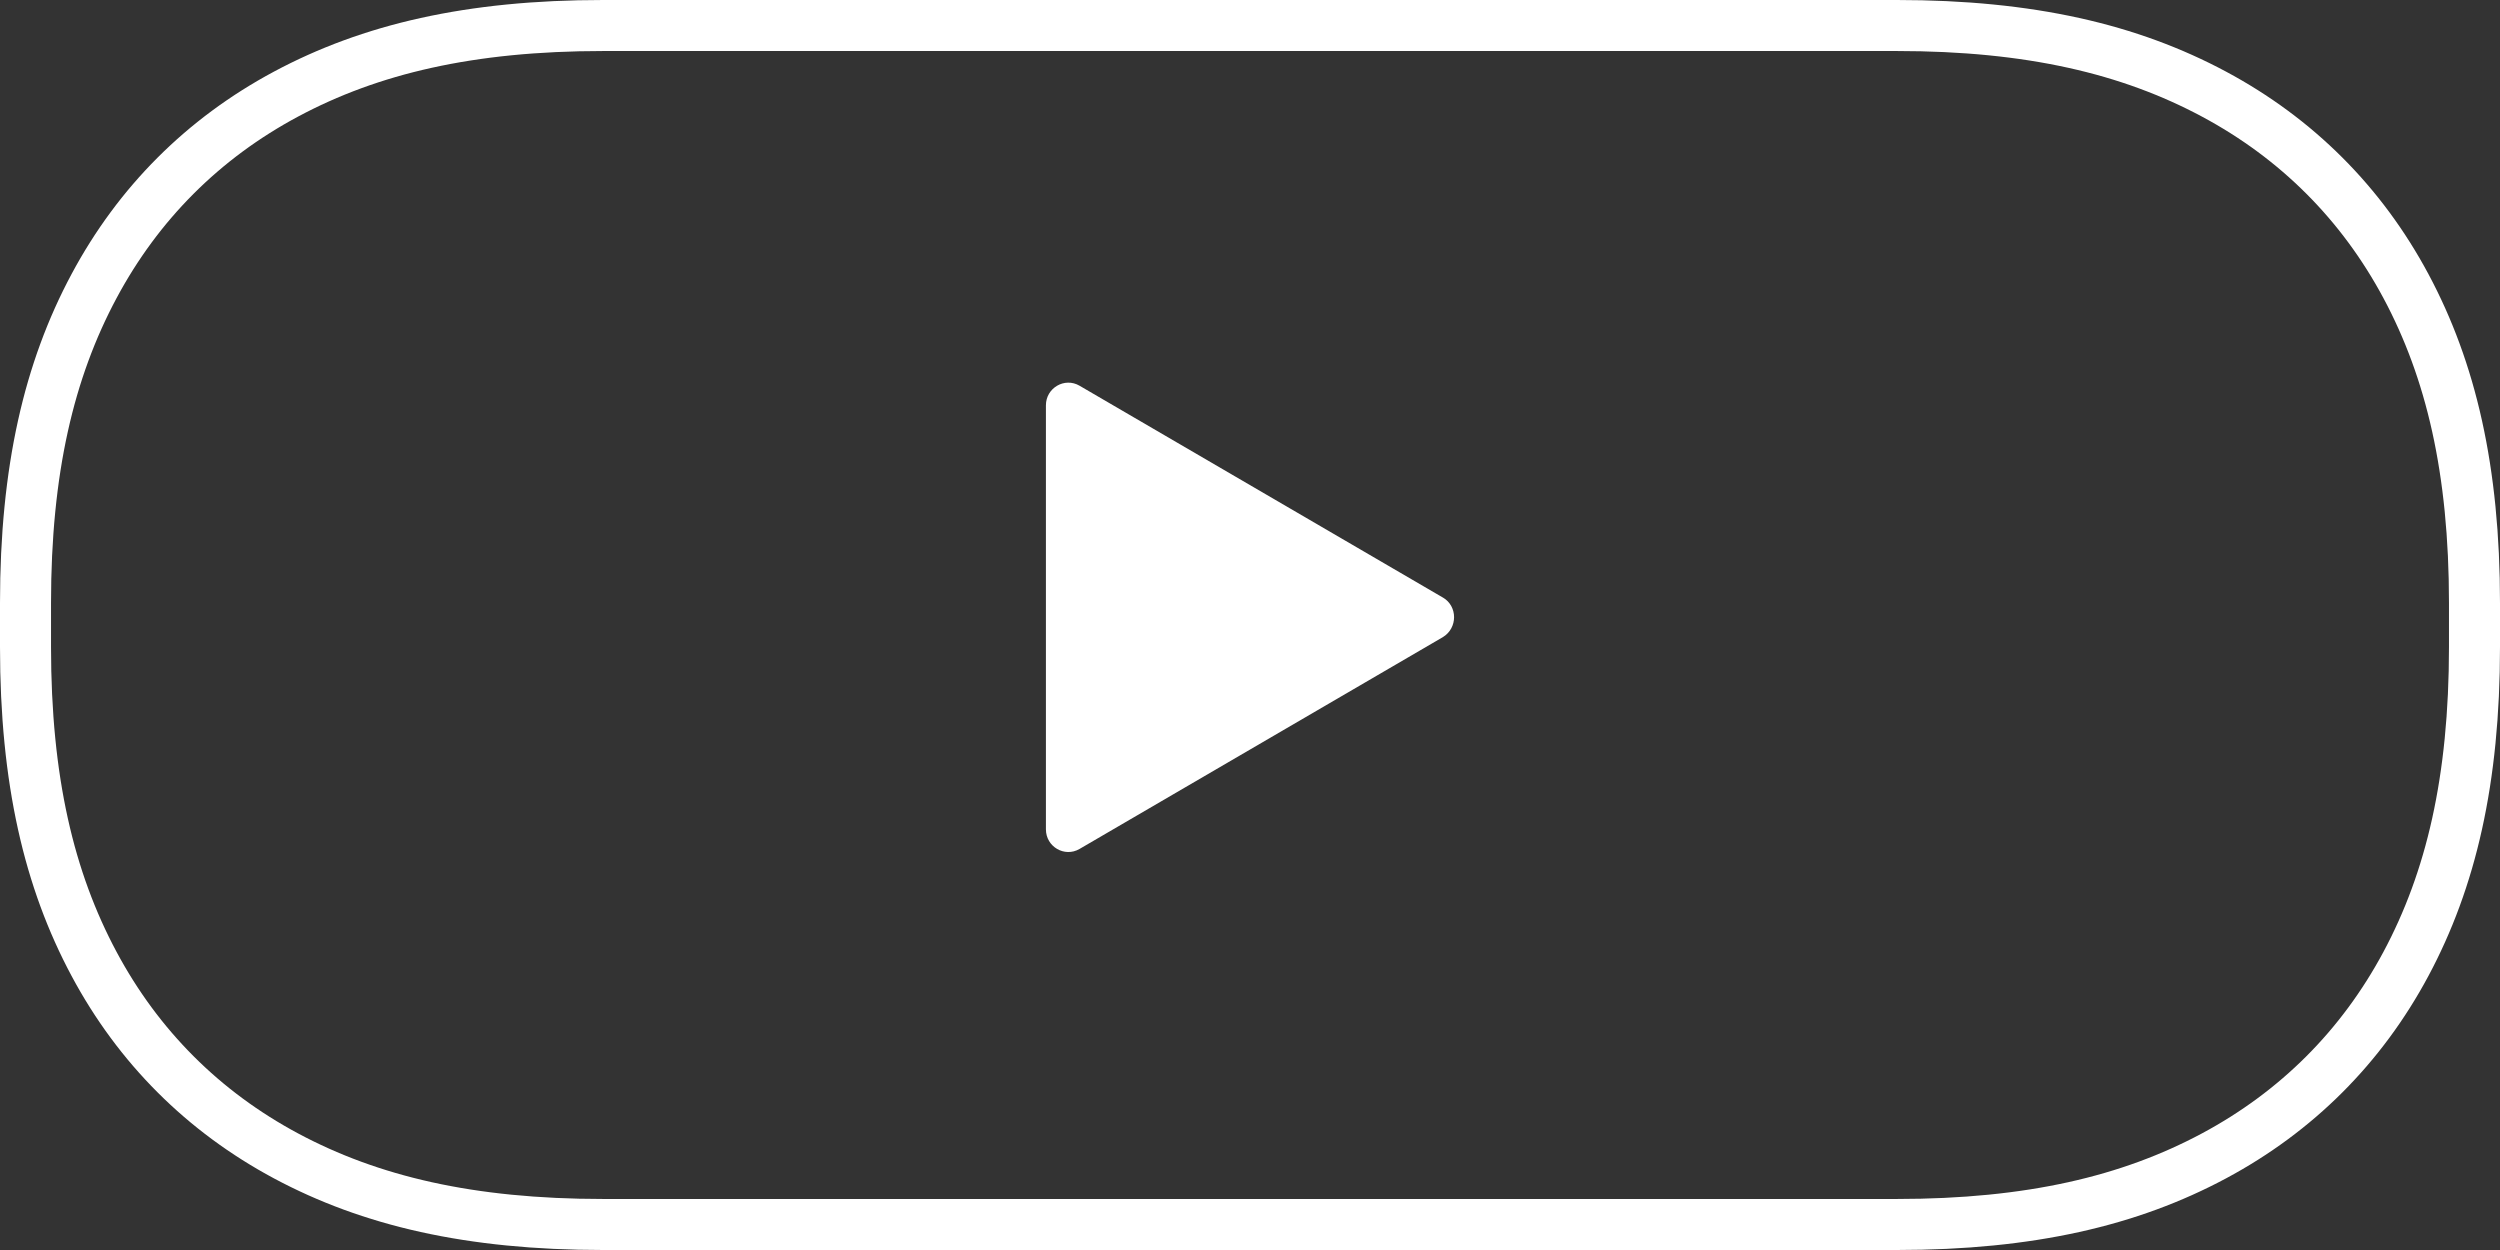
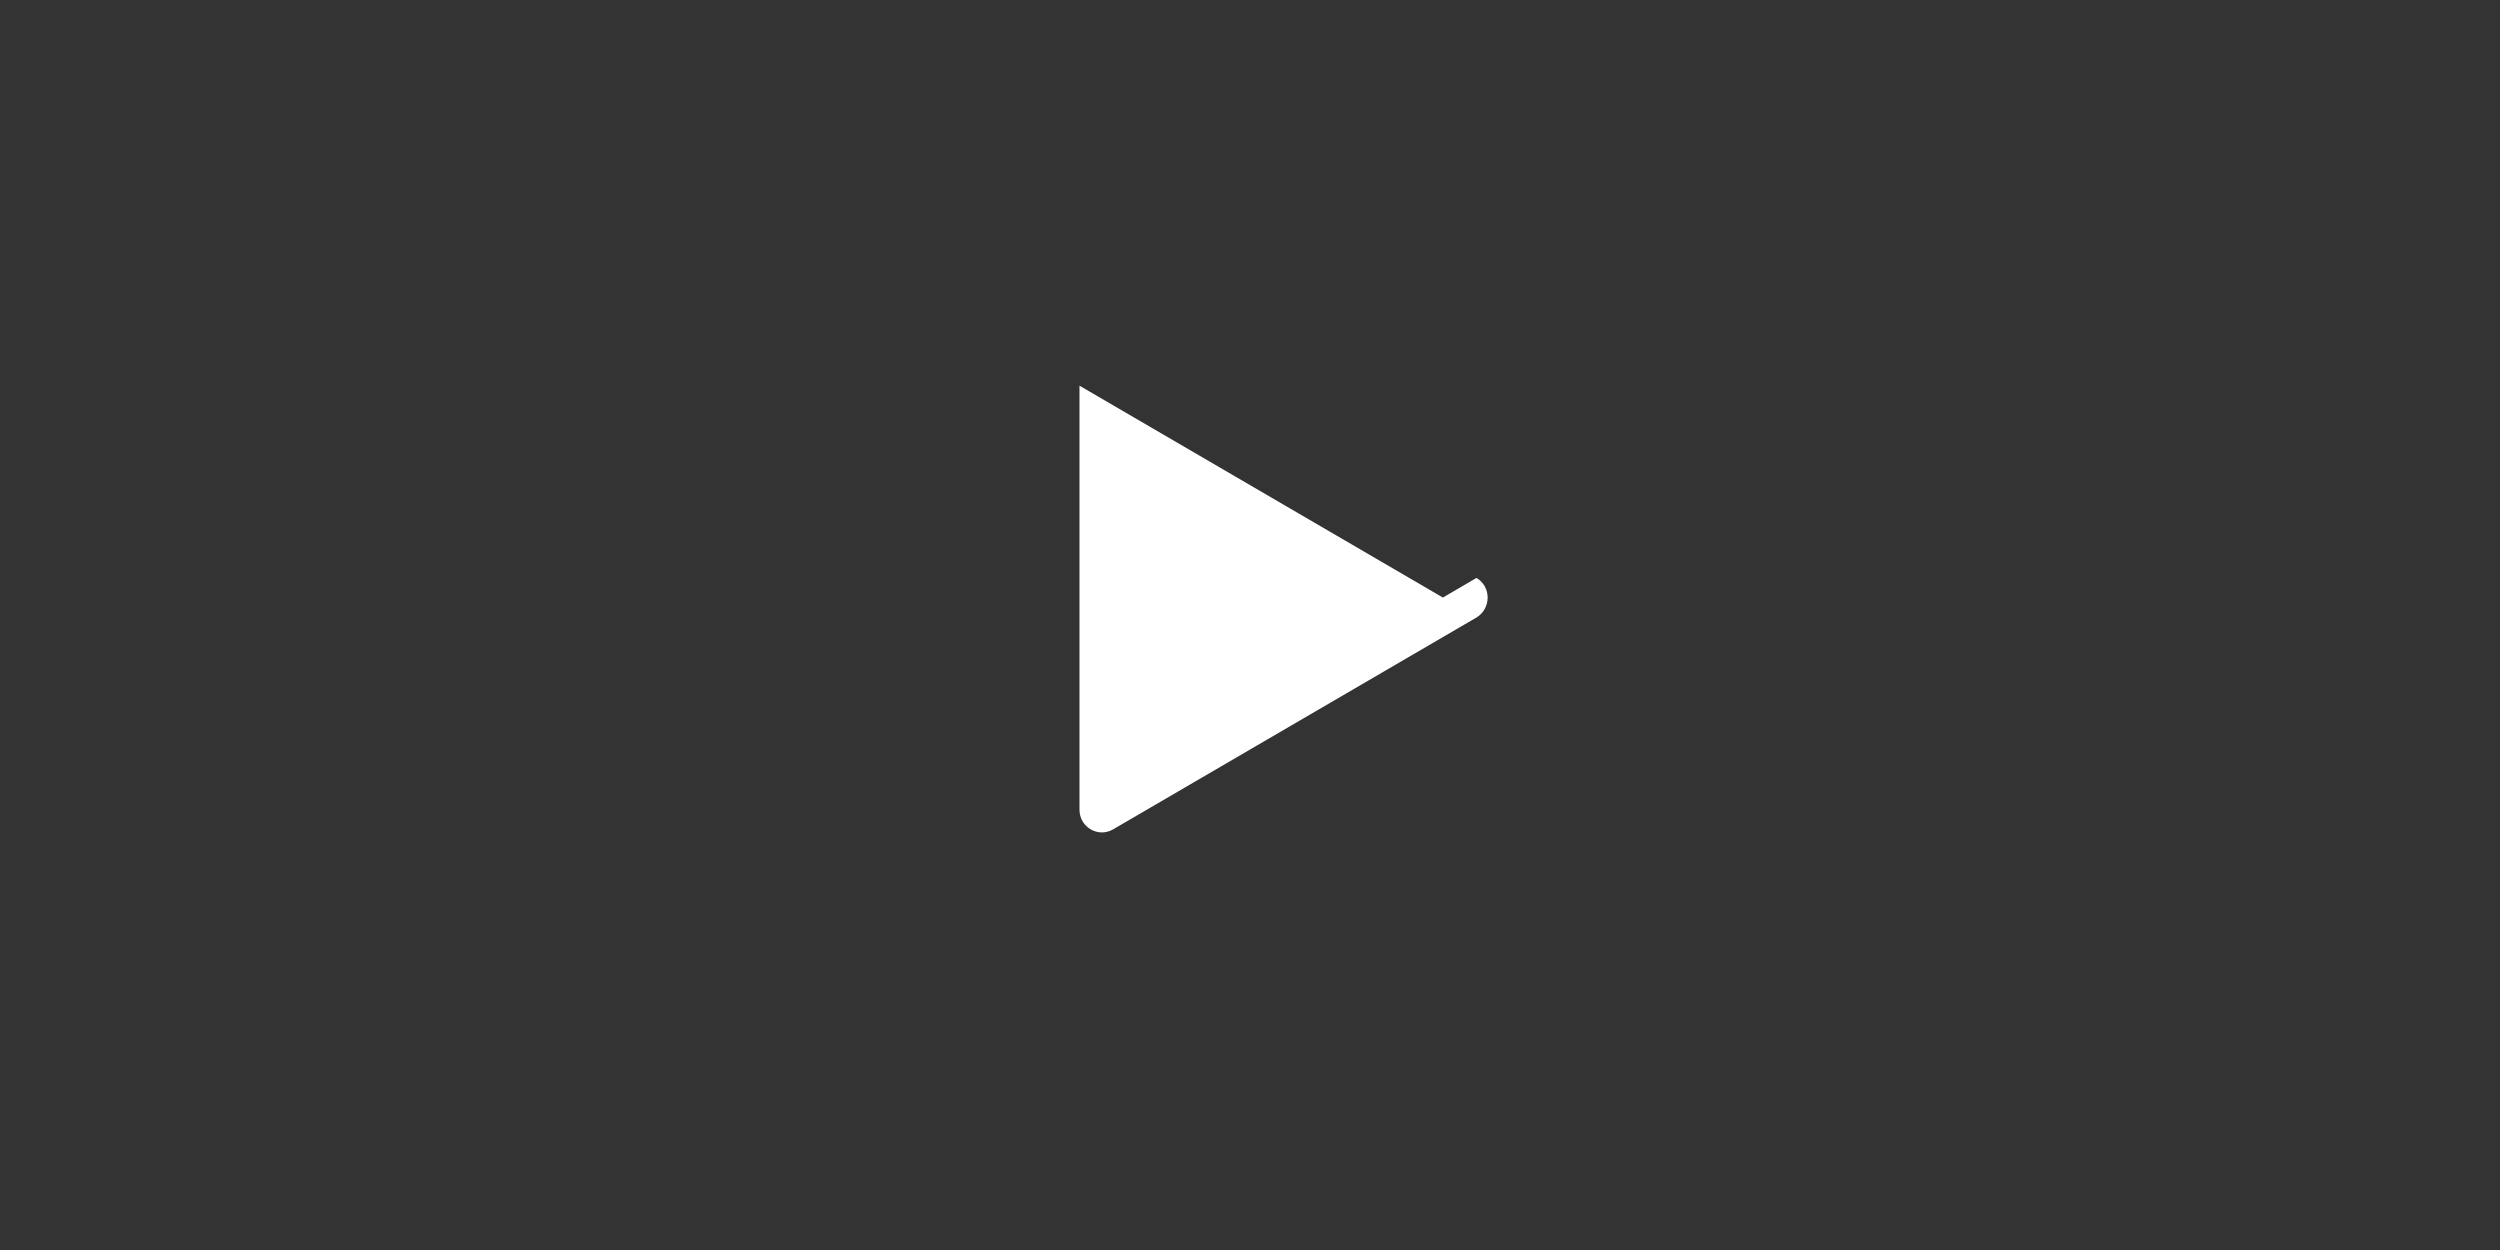
<svg xmlns="http://www.w3.org/2000/svg" width="98" height="49">
  <rect width="100%" height="100%" fill="#333333" stroke="none" />
  <g fill="none" fill-rule="evenodd">
-     <path stroke="#FFF" stroke-width="2" d="M74.359 1H23.641c-5.224 0-9.129.923-12.426 2.687-3.245 1.736-5.792 4.283-7.528 7.528C1.923 14.512 1 18.417 1 23.641v1.718c0 5.224.923 9.129 2.687 12.426 1.736 3.245 4.283 5.792 7.528 7.528C14.512 47.077 18.417 48 23.641 48H74.359c5.224 0 9.129-.923 12.426-2.687 3.245-1.736 5.792-4.283 7.528-7.528C96.077 34.488 97 30.583 97 25.359V23.641c0-5.224-.923-9.129-2.687-12.426-1.736-3.245-4.283-5.792-7.528-7.528C83.488 1.923 79.583 1 74.359 1z" />
-     <path fill="#FFF" fill-rule="nonzero" d="M56.561 23.424l-14.245-8.305c-.585-.34-1.316.089-1.316.768v16.625c0 .68.731 1.108 1.316.768l14.245-8.305c.585-.355.585-1.212 0-1.552z" />
+     <path fill="#FFF" fill-rule="nonzero" d="M56.561 23.424l-14.245-8.305v16.625c0 .68.731 1.108 1.316.768l14.245-8.305c.585-.355.585-1.212 0-1.552z" />
  </g>
</svg>